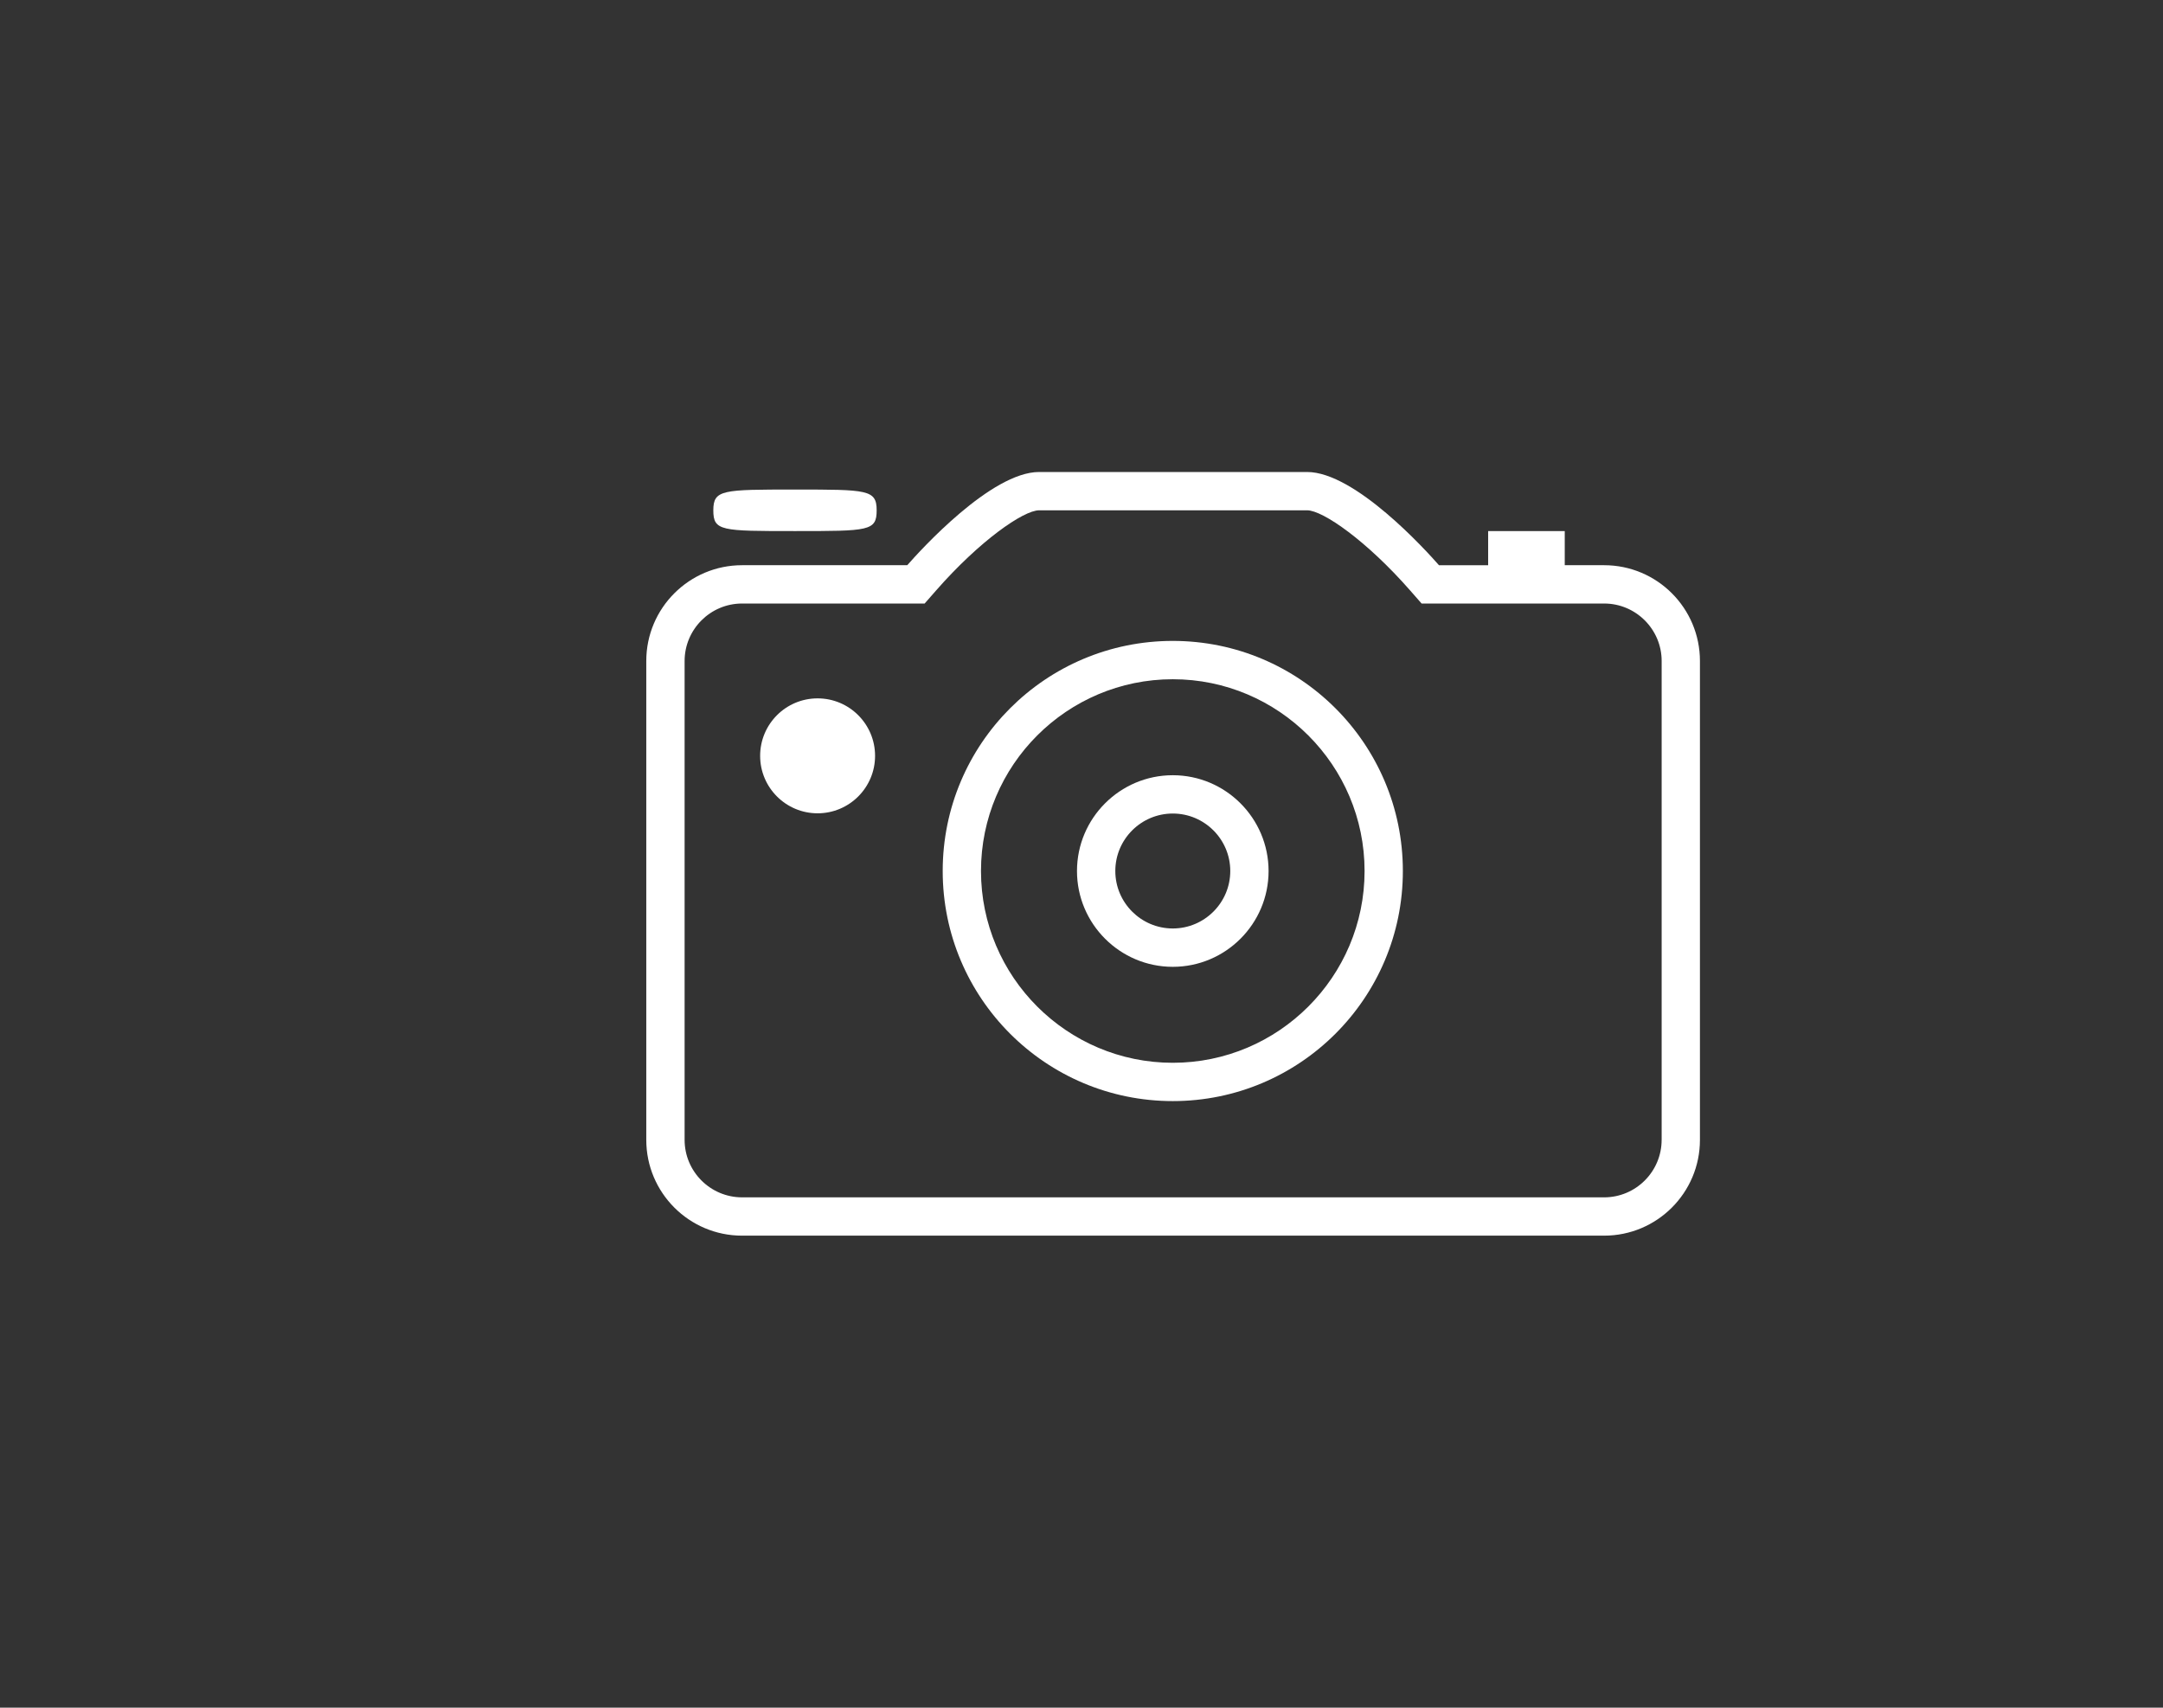
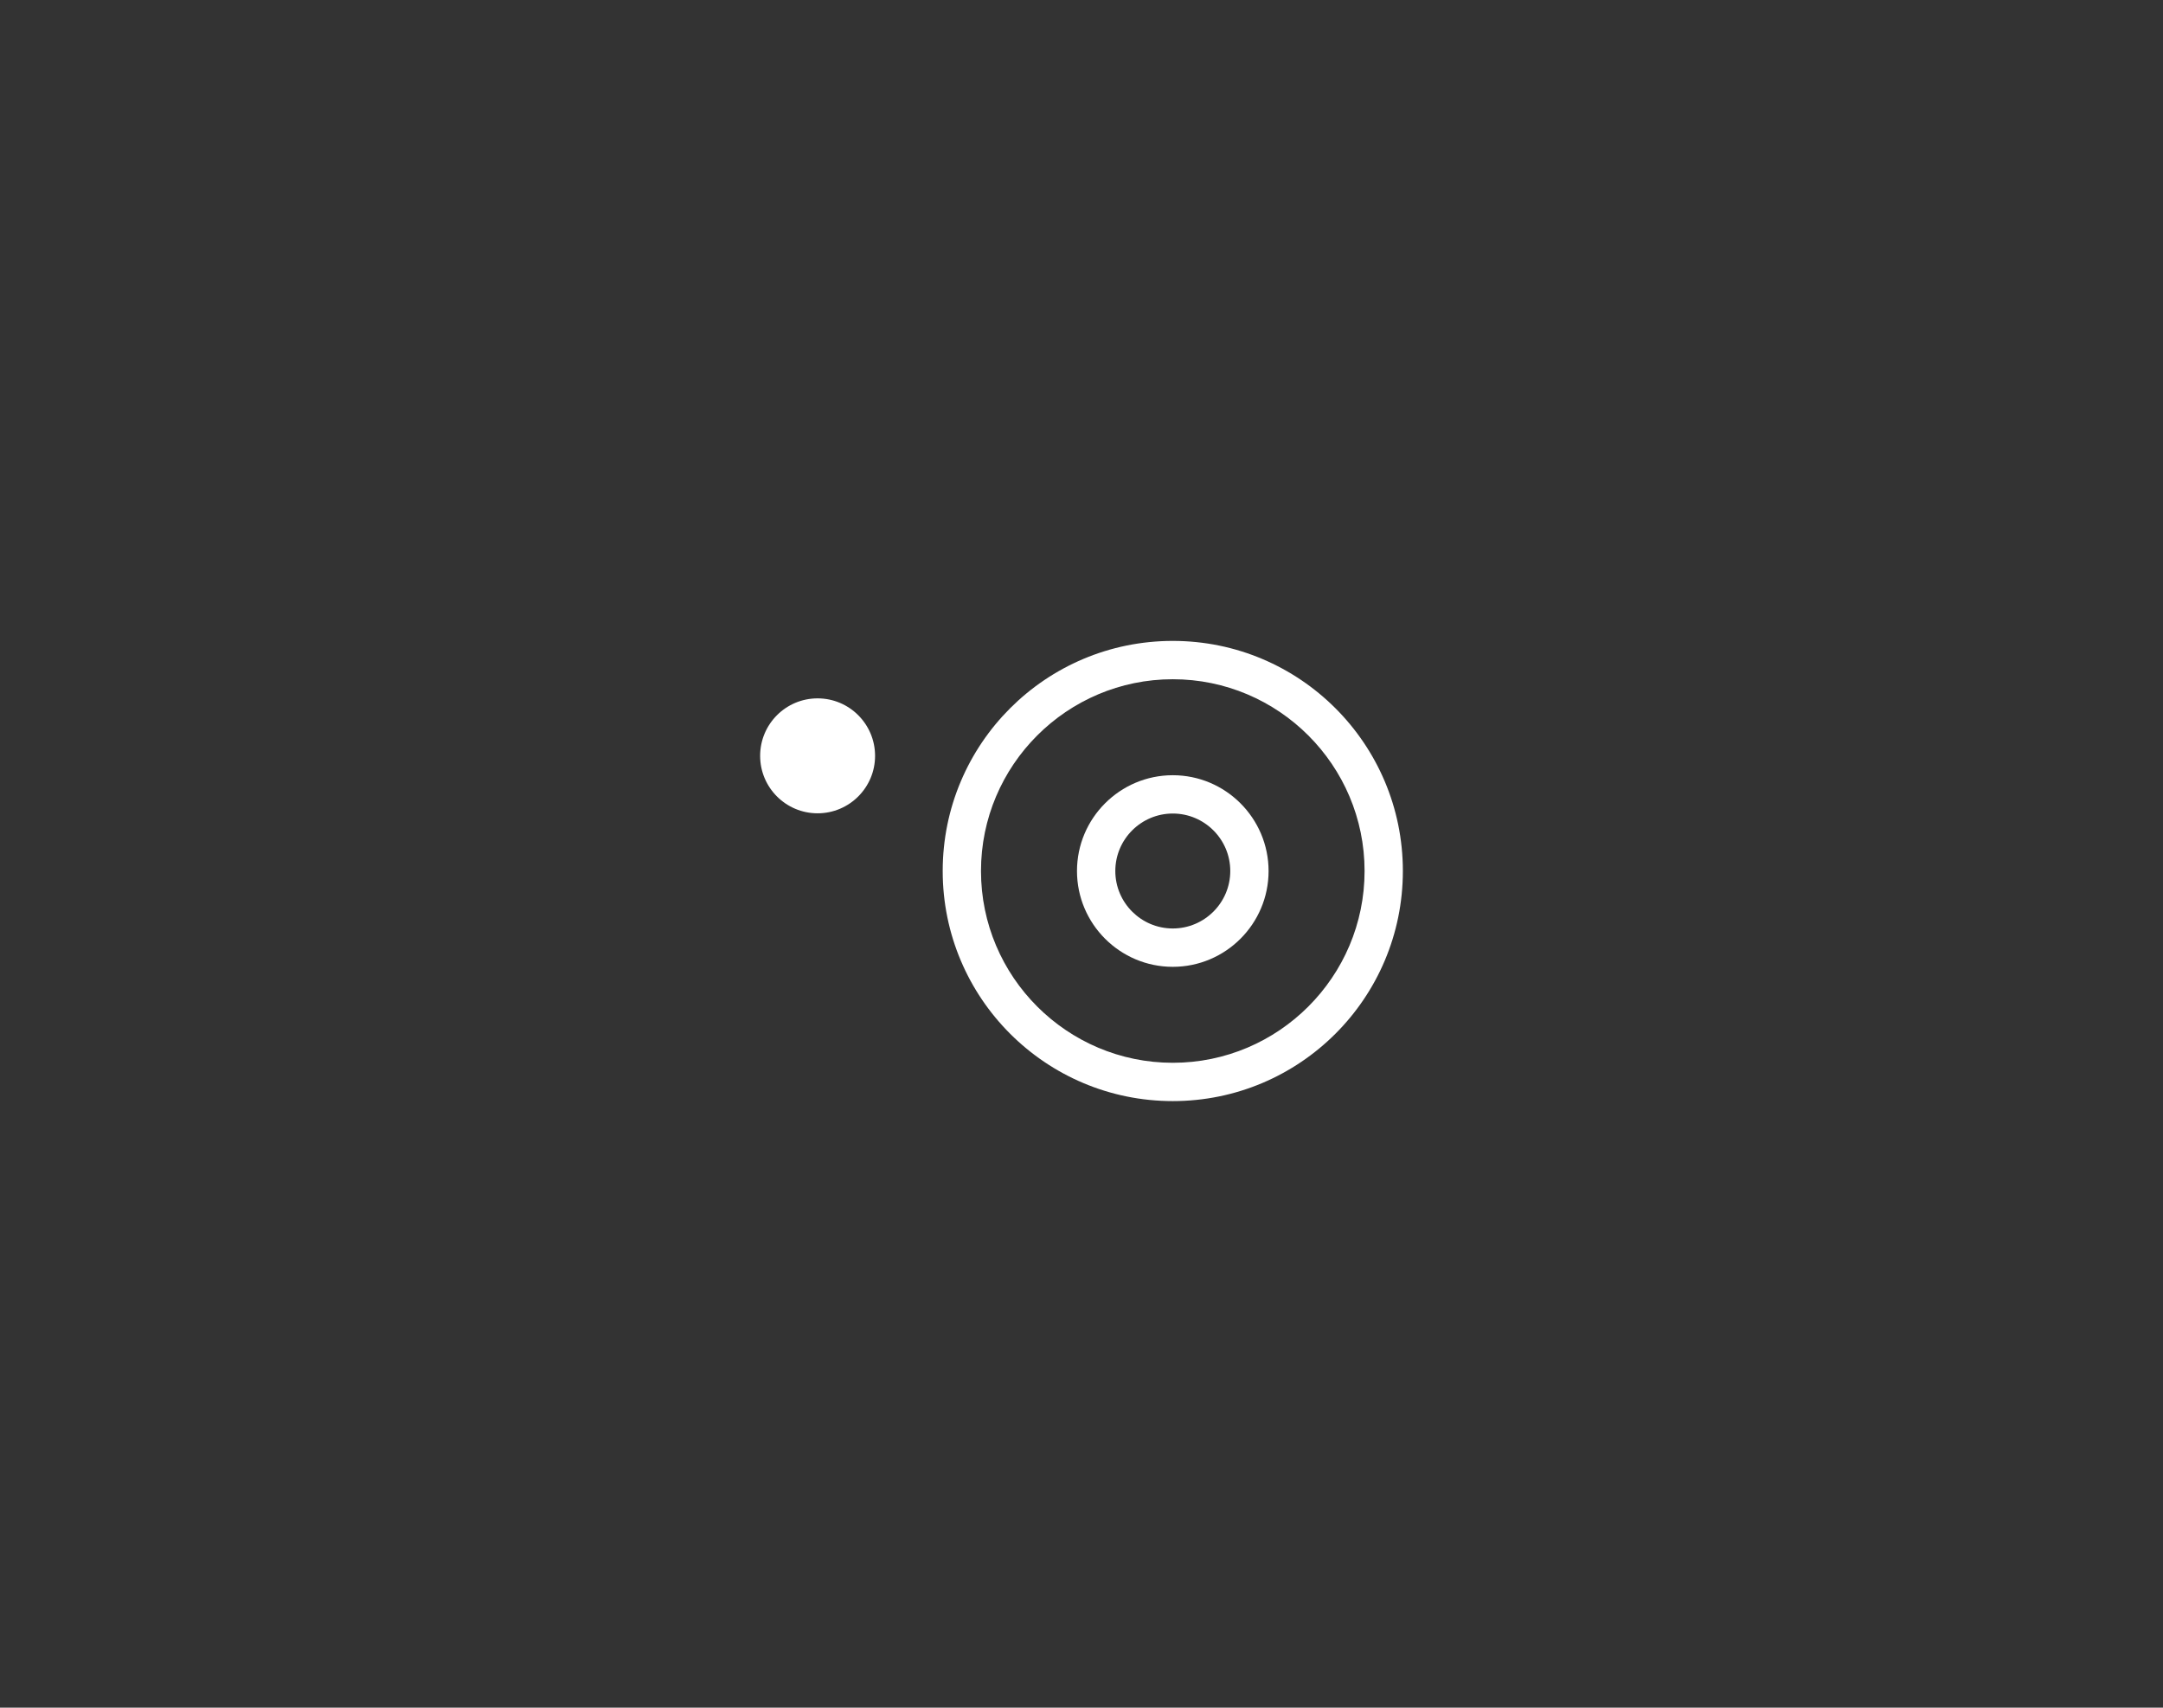
<svg xmlns="http://www.w3.org/2000/svg" version="1.1" id="Capa_1" x="0px" y="0px" width="104.844px" height="82.767px" viewBox="0 0 104.844 82.767" enable-background="new 0 0 104.844 82.767" xml:space="preserve">
  <rect x="0" y="0" width="104.844" height="82.767" fill="#333333" stroke="none" />
  <g>
-     <path fill="#FFFFFF" d="M77.755,27.395h-1.909V25.74h-1.857h-1.856v1.655h-2.384c-0.624-0.712-4.066-4.518-6.391-4.518H50.368   c-2.324,0-5.768,3.806-6.392,4.518H35.97c-2.563,0-4.644,2.079-4.644,4.643v23.209c0,2.564,2.08,4.644,4.644,4.644h41.785   c2.564,0,4.644-2.079,4.644-4.644V32.038C82.398,29.474,80.319,27.395,77.755,27.395 M80.542,55.247   c0,1.537-1.25,2.787-2.787,2.787H35.97c-1.536,0-2.786-1.25-2.786-2.787V32.038c0-1.535,1.25-2.786,2.786-2.786h8.007h0.842   l0.555-0.633c2.103-2.399,4.23-3.885,4.995-3.885h12.989c0.764,0,2.892,1.486,4.994,3.885l0.555,0.633h0.842h8.007   c1.537,0,2.787,1.251,2.787,2.786V55.247z" />
    <path fill="#FFFFFF" d="M56.847,31.064c-6.16,0-11.153,4.993-11.153,11.153c0,6.158,4.993,11.152,11.153,11.152   c6.159,0,11.152-4.994,11.152-11.152C67.999,36.057,63.006,31.064,56.847,31.064 M56.847,51.512c-5.128,0-9.297-4.17-9.297-9.295   c0-5.127,4.169-9.295,9.297-9.295c5.125,0,9.296,4.168,9.296,9.295C66.143,47.342,61.972,51.512,56.847,51.512" />
-     <path fill="#FFFFFF" d="M38.535,25.74c3.583,0,3.958,0,3.958-1.006s-0.451-1.006-3.958-1.006c-3.508,0-3.959,0-3.959,1.006   S34.951,25.74,38.535,25.74" />
    <path fill="#FFFFFF" d="M39.63,33.849c-1.538,0-2.785,1.247-2.785,2.786c0,1.537,1.247,2.785,2.785,2.785s2.786-1.248,2.786-2.785   C42.416,35.096,41.168,33.849,39.63,33.849" />
    <path fill="#FFFFFF" d="M56.847,37.574c-2.561,0-4.644,2.083-4.644,4.644c0,2.56,2.083,4.643,4.644,4.643   c2.56,0,4.643-2.083,4.643-4.643C61.489,39.657,59.406,37.574,56.847,37.574 M56.847,45.002c-1.536,0-2.786-1.25-2.786-2.785   c0-1.537,1.25-2.786,2.786-2.786s2.786,1.249,2.786,2.786C59.633,43.752,58.383,45.002,56.847,45.002" />
  </g>
-   <path fill="#FFFFFF" d="M148.403,147.493h-0.123c-0.499-1.864-2.03-3.632-3.893-3.632h-6.087c-1.862,0-3.395,1.768-3.893,3.632  h-0.122c-2.67,0-4.841,2.171-4.841,4.841v32.712c0,2.67,2.171,4.841,4.841,4.841h14.117c2.669,0,4.84-2.171,4.84-4.841v-32.712  C153.243,149.664,151.072,147.493,148.403,147.493 M138.301,145.475h6.087c0.912,0,1.774,0.957,2.188,2.019h-10.464  C136.526,146.432,137.389,145.475,138.301,145.475 M151.63,185.046c0,1.78-1.447,3.228-3.227,3.228h-14.117  c-1.78,0-3.228-1.447-3.228-3.228v-32.712c0-1.779,1.447-3.227,3.228-3.227h0.785h0.716h11.114h0.716h0.786  c1.779,0,3.227,1.447,3.227,3.227V185.046z" />
</svg>